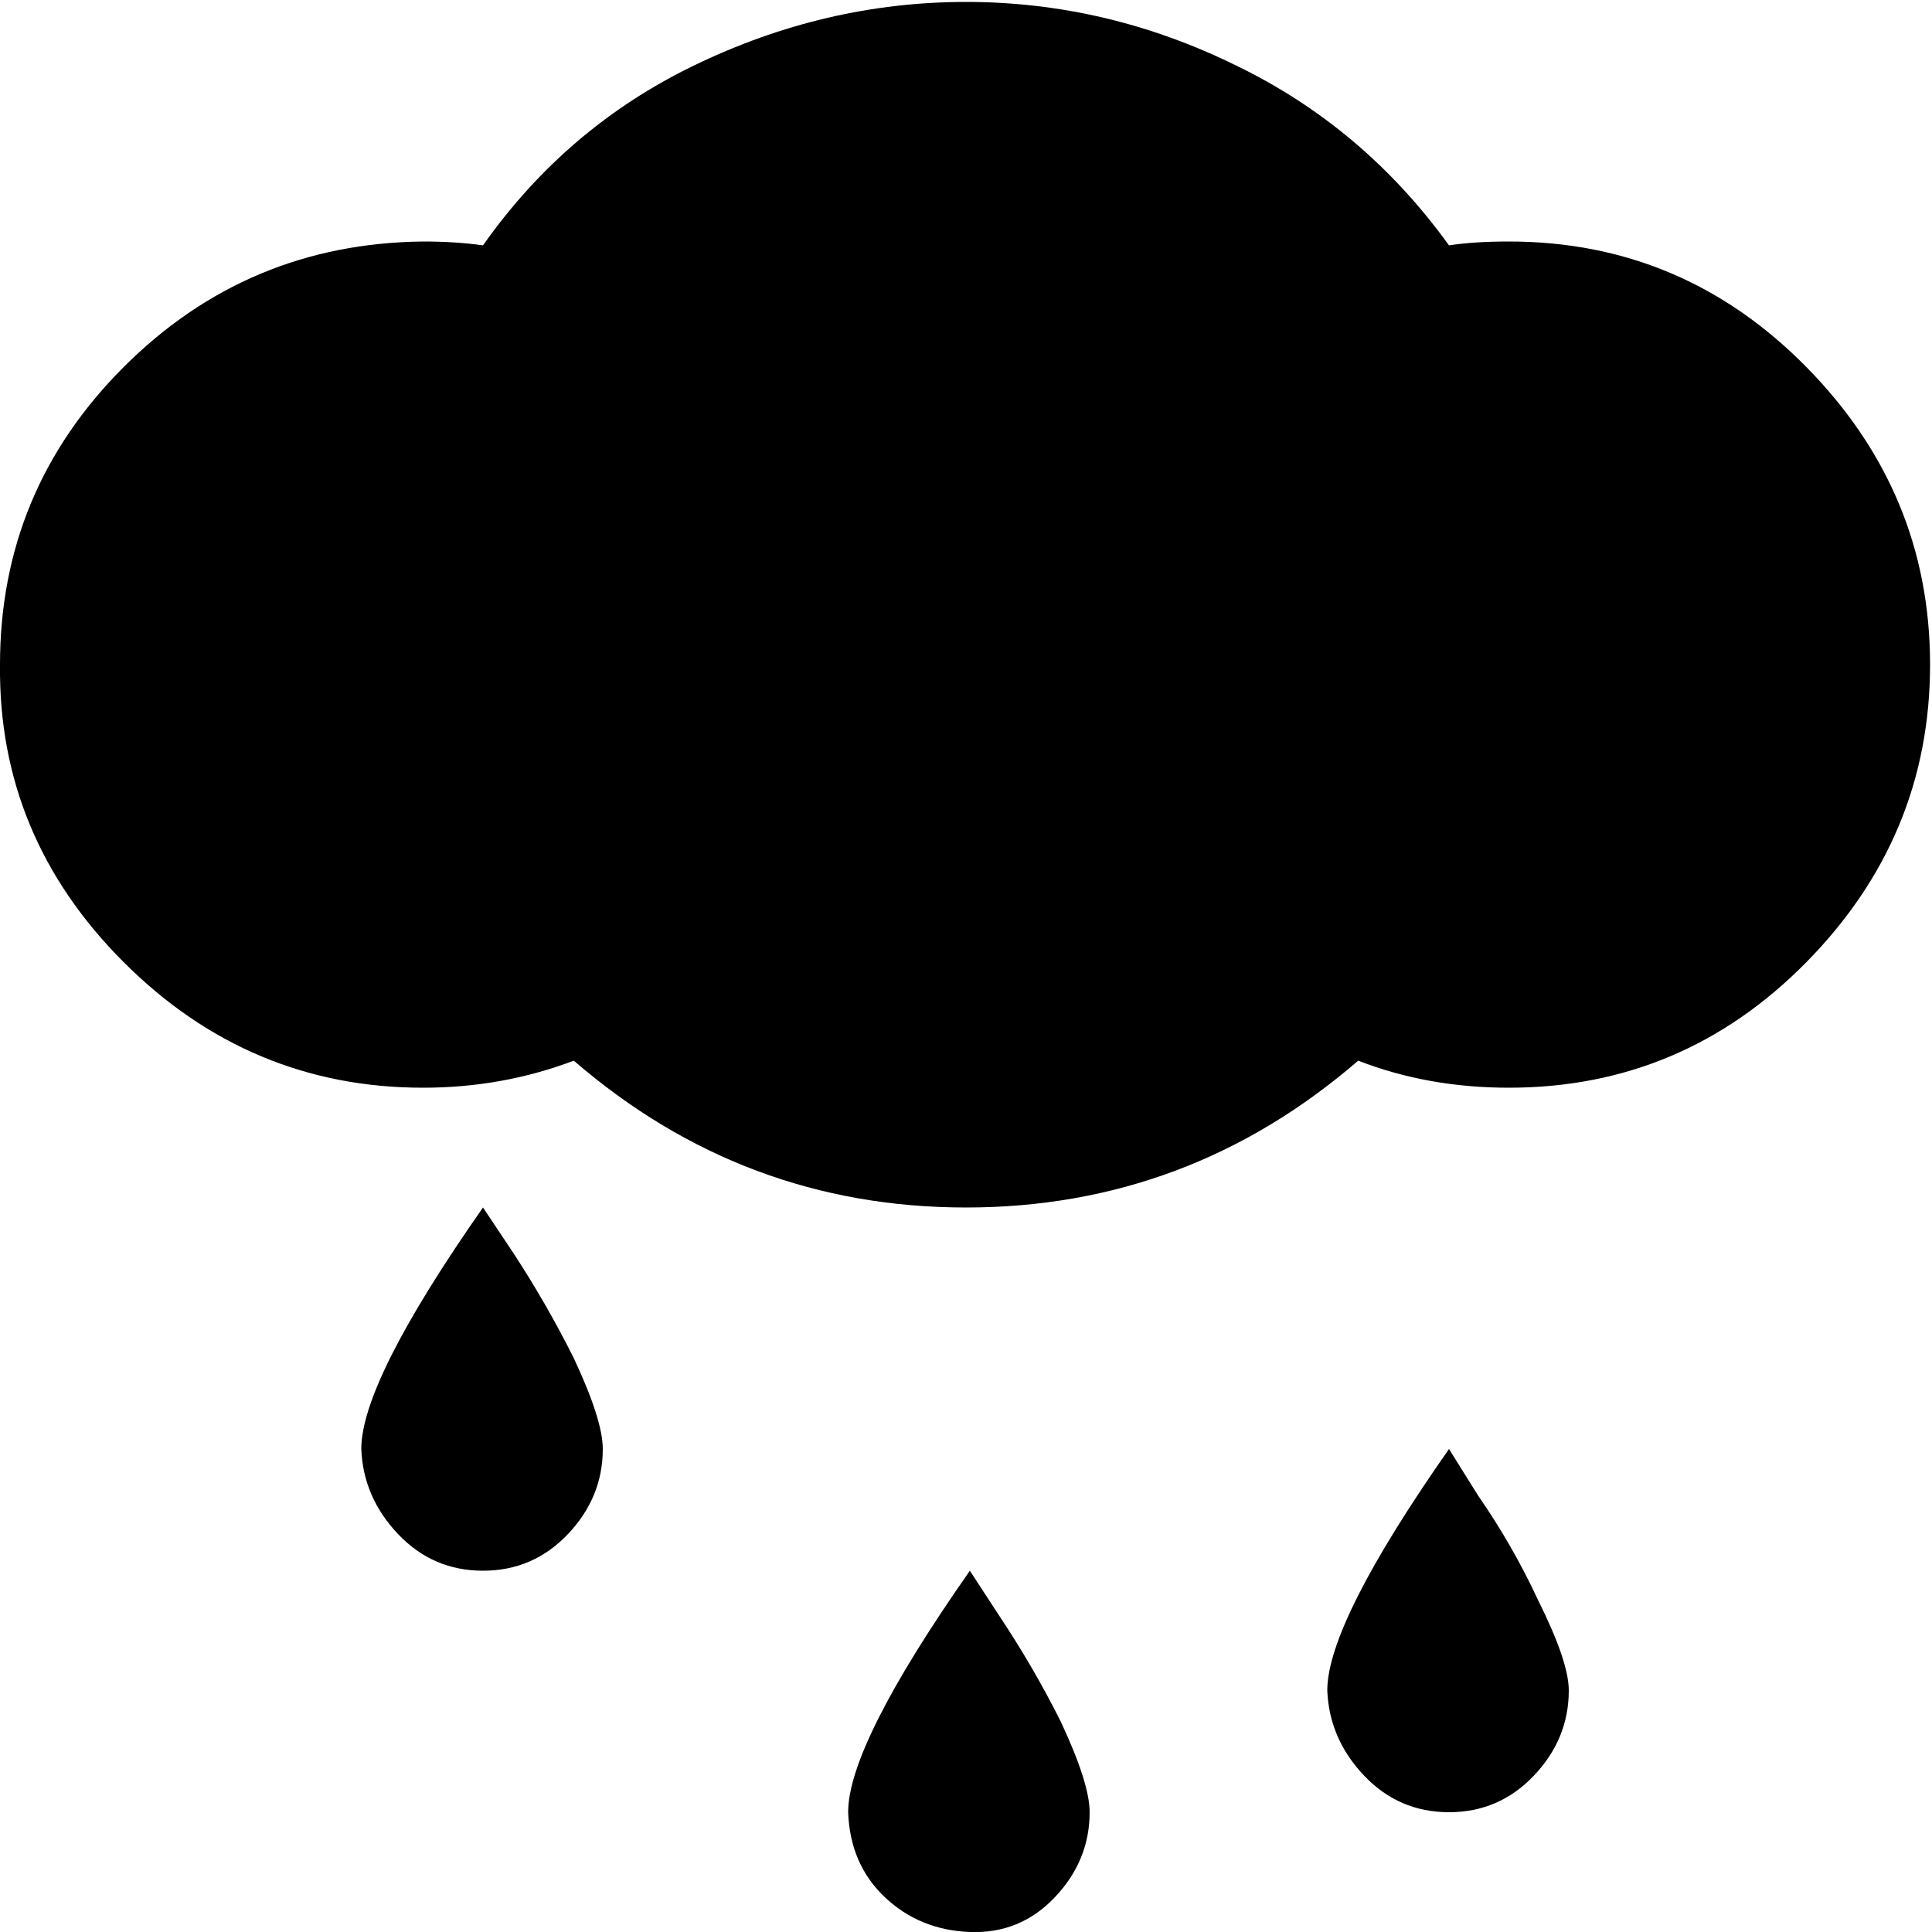
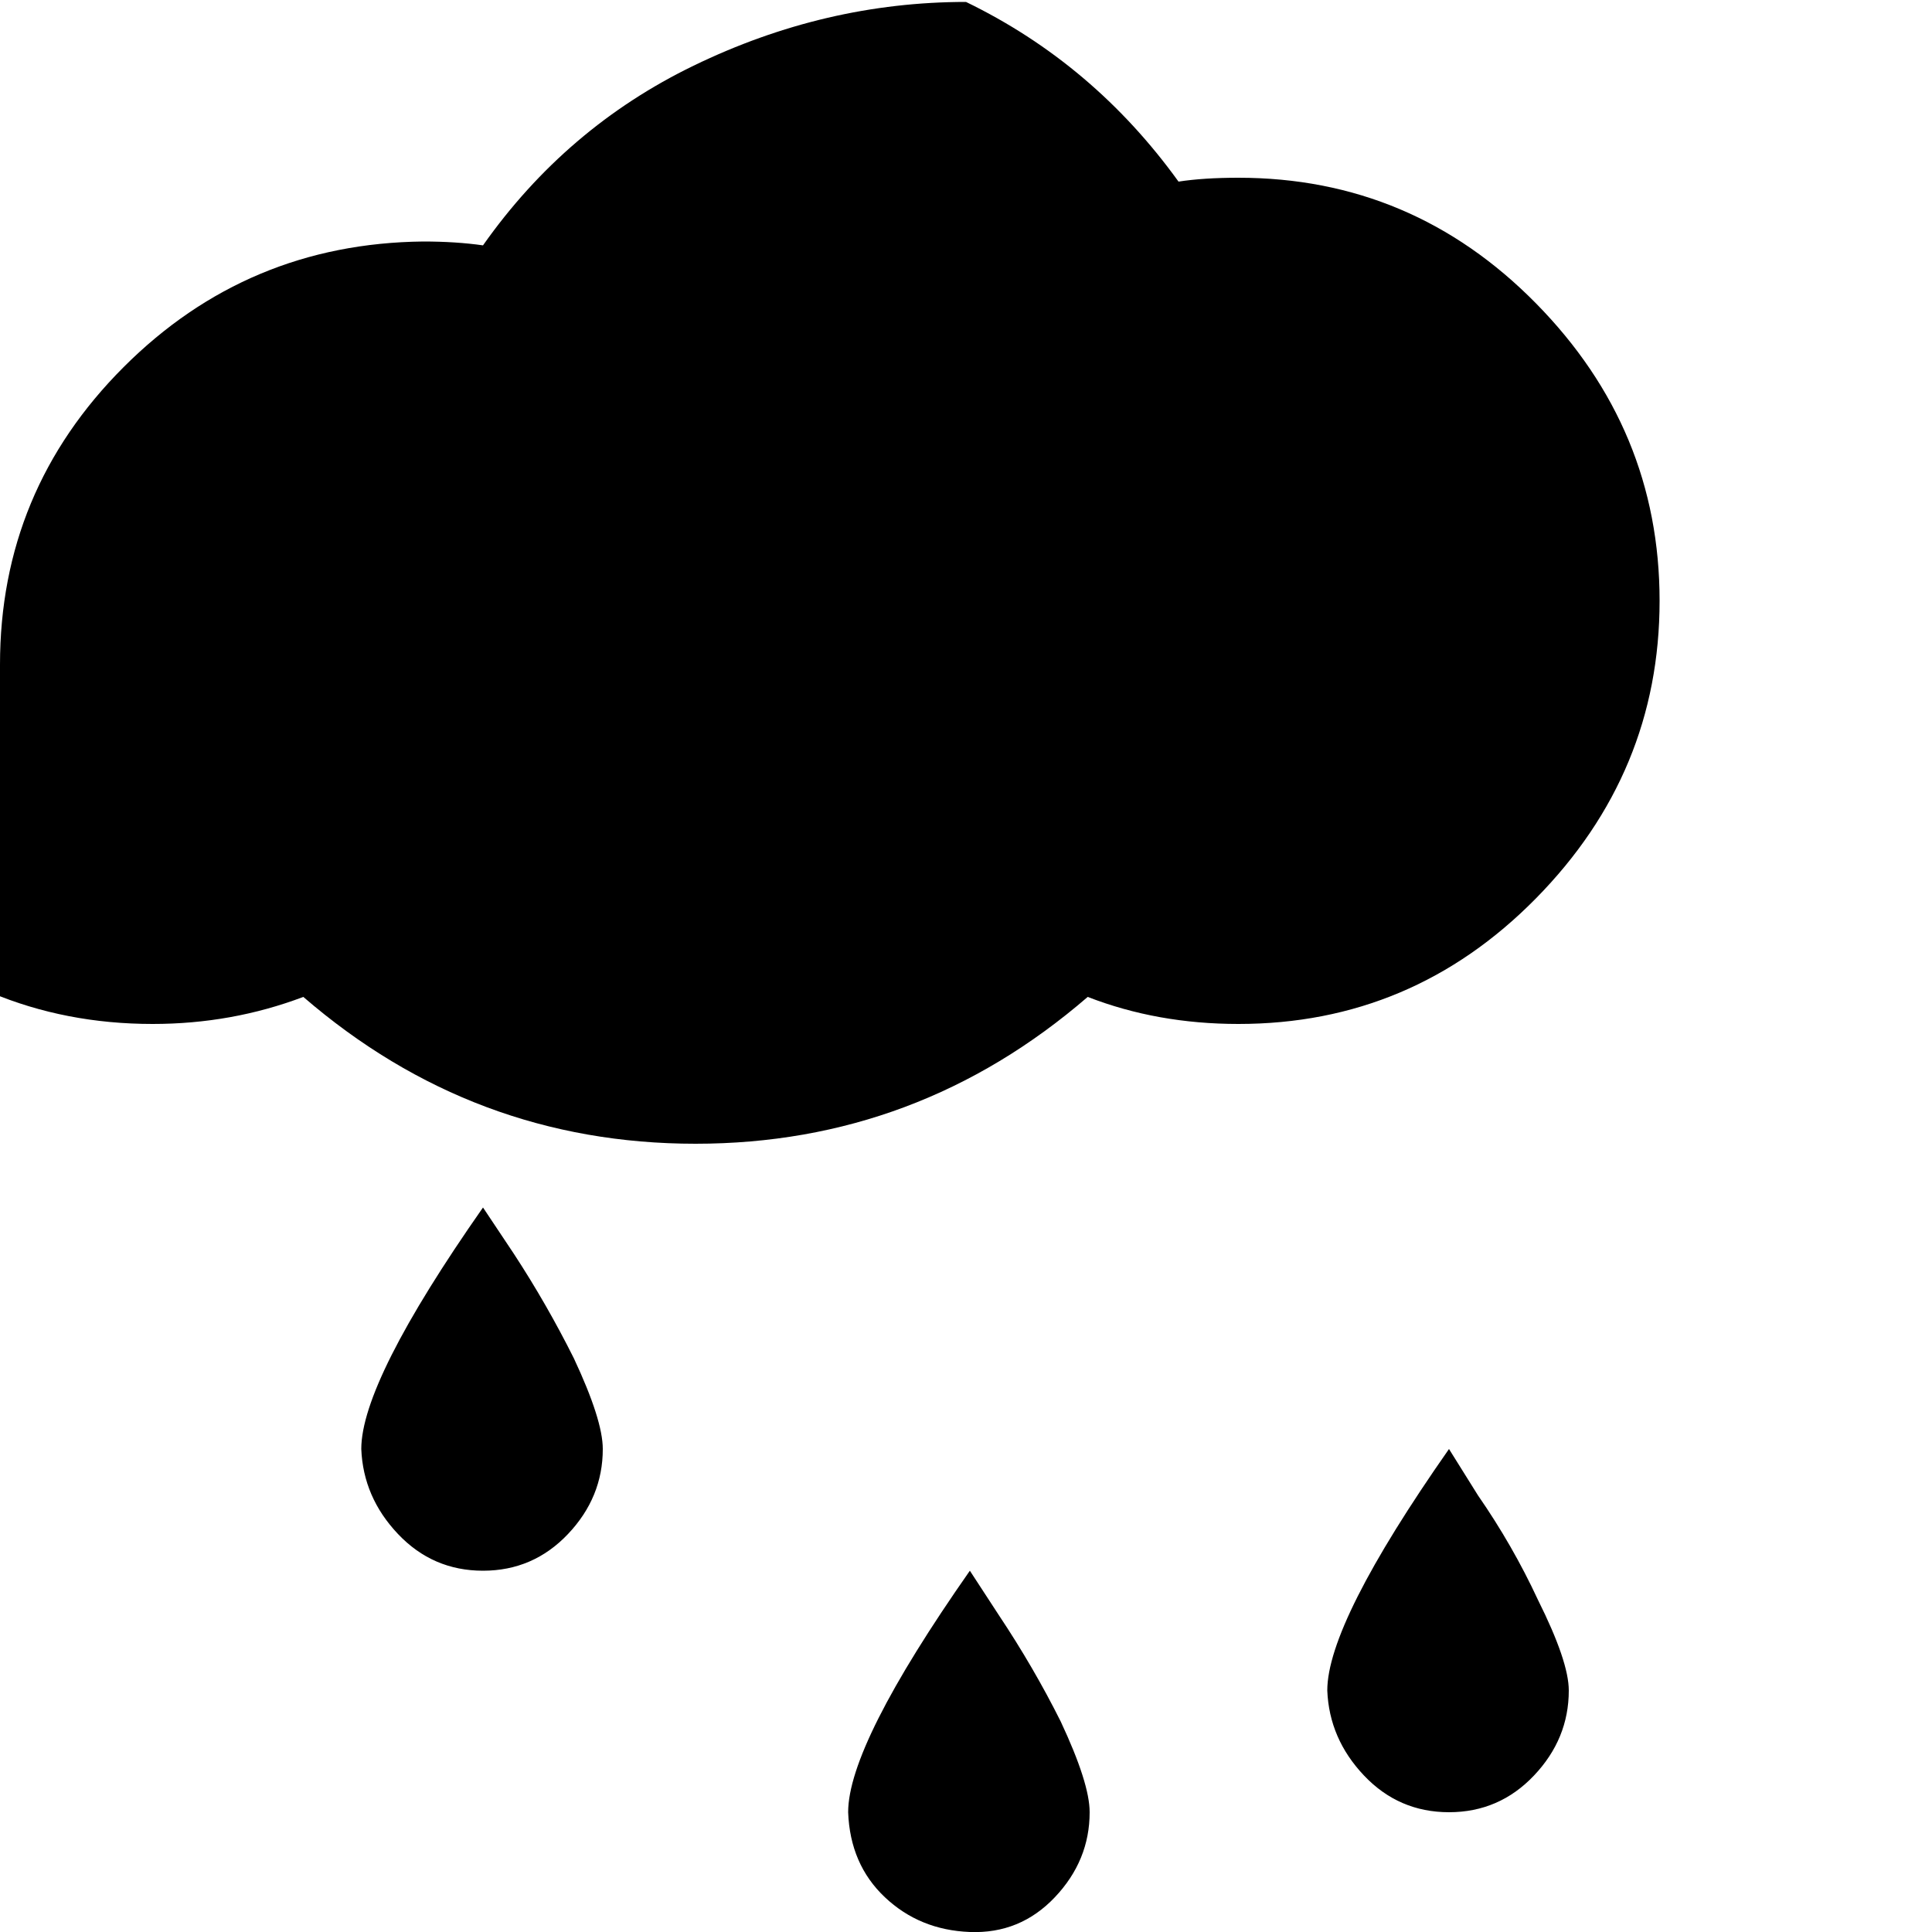
<svg xmlns="http://www.w3.org/2000/svg" version="1.1" width="32" height="32" viewBox="0 0 32 32">
  <title>rain</title>
-   <path d="M0 11.008q0-2.88 2.048-4.928t4.96-2.080q0.544 0 0.992 0.064 1.376-1.952 3.488-2.976 2.176-1.056 4.512-1.056t4.48 1.056q2.112 1.024 3.52 2.976 0.416-0.064 0.992-0.064 2.88 0 4.928 2.080t2.048 4.928-2.048 4.928-4.928 2.080q-1.344 0-2.496-0.448-2.816 2.432-6.496 2.432t-6.496-2.432q-1.184 0.448-2.496 0.448-2.88 0-4.96-2.080t-2.048-4.928zM5.984 24q0-1.12 2.016-4l0.512 0.768q0.544 0.832 0.992 1.728 0.48 1.024 0.48 1.504 0 0.8-0.576 1.408t-1.408 0.608-1.408-0.608-0.608-1.408zM14.048 30.016q0-1.12 2.016-4l0.48 0.736q0.576 0.864 1.024 1.76 0.48 1.024 0.48 1.504 0 0.8-0.576 1.408t-1.408 0.576-1.408-0.576-0.608-1.408zM21.984 28q0-1.12 2.016-4l0.48 0.768q0.576 0.832 0.992 1.728 0.512 1.024 0.512 1.504 0 0.8-0.576 1.408t-1.408 0.608-1.408-0.608-0.608-1.408z" />
+   <path d="M0 11.008q0-2.88 2.048-4.928t4.96-2.080q0.544 0 0.992 0.064 1.376-1.952 3.488-2.976 2.176-1.056 4.512-1.056q2.112 1.024 3.52 2.976 0.416-0.064 0.992-0.064 2.88 0 4.928 2.080t2.048 4.928-2.048 4.928-4.928 2.080q-1.344 0-2.496-0.448-2.816 2.432-6.496 2.432t-6.496-2.432q-1.184 0.448-2.496 0.448-2.88 0-4.96-2.080t-2.048-4.928zM5.984 24q0-1.12 2.016-4l0.512 0.768q0.544 0.832 0.992 1.728 0.48 1.024 0.48 1.504 0 0.8-0.576 1.408t-1.408 0.608-1.408-0.608-0.608-1.408zM14.048 30.016q0-1.12 2.016-4l0.48 0.736q0.576 0.864 1.024 1.76 0.48 1.024 0.48 1.504 0 0.8-0.576 1.408t-1.408 0.576-1.408-0.576-0.608-1.408zM21.984 28q0-1.12 2.016-4l0.48 0.768q0.576 0.832 0.992 1.728 0.512 1.024 0.512 1.504 0 0.8-0.576 1.408t-1.408 0.608-1.408-0.608-0.608-1.408z" />
</svg>